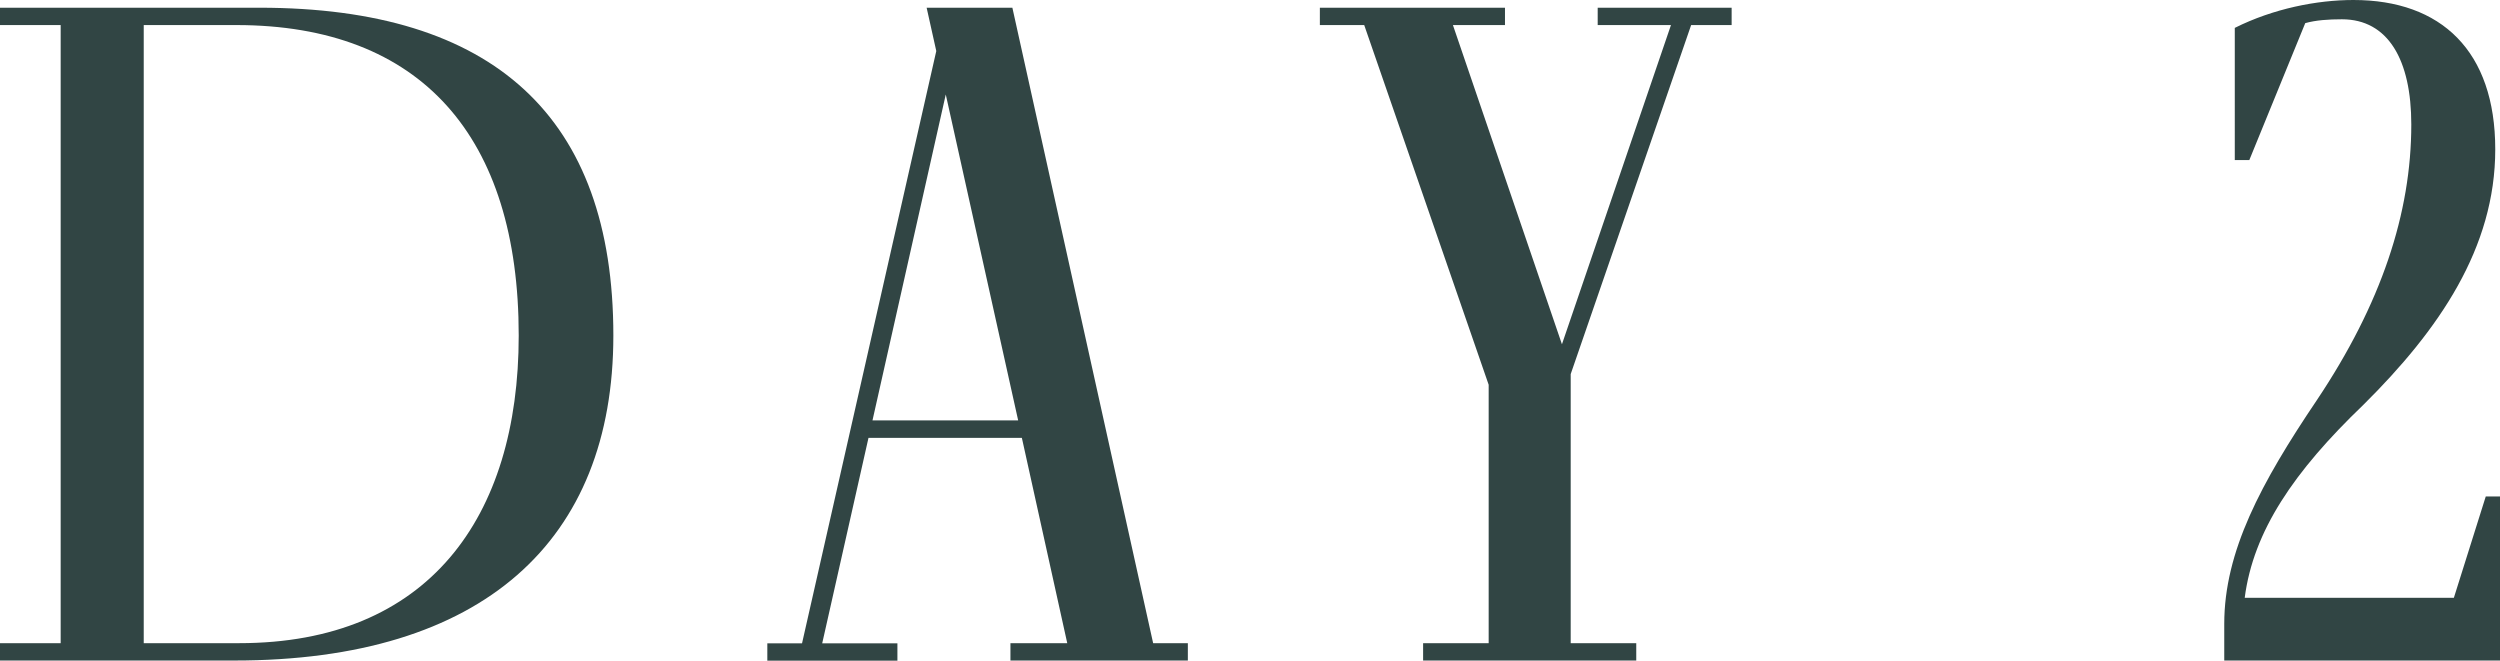
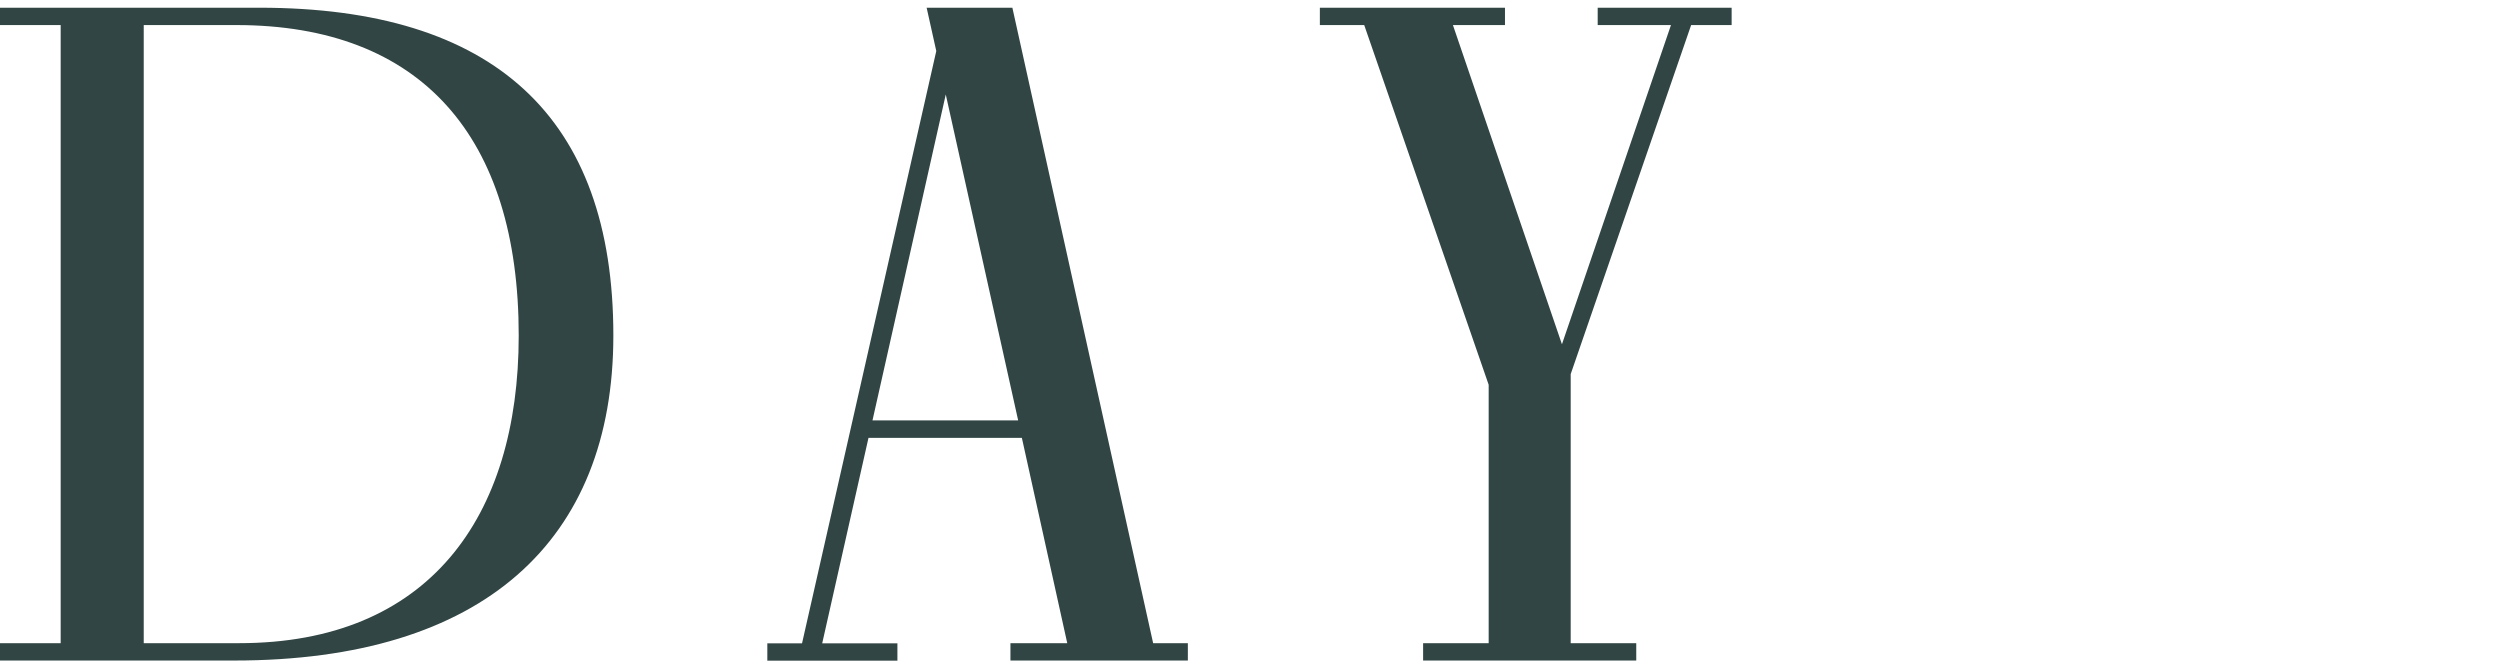
<svg xmlns="http://www.w3.org/2000/svg" id="_レイヤー_2" width="168.54" height="44.53" viewBox="0 0 168.54 44.53">
  <defs>
    <style>.cls-1{fill:#314544;}</style>
  </defs>
  <g id="contents">
    <g>
      <path class="cls-1" d="M0,1.69V.52H17.49c15.79,0,23.86,7.35,23.86,22.1,0,13.85-8.78,21.91-25.55,21.91H0v-1.17H4.09V1.69H0ZM16.12,43.36c12.74,0,18.85-8.45,18.85-20.74C34.97,9.23,28.41,1.69,15.93,1.69h-6.24V43.36h6.43Z" />
      <path class="cls-1" d="M80.08,43.36v1.17h-11.96v-1.17h3.83l-3.06-13.84h-10.34l-3.12,13.85h5.07v1.17h-8.77v-1.17h2.34L63.12,3.44l-.65-2.92h5.78l9.49,42.84h2.34Zm-11.44-15.02l-4.88-21.97-4.94,21.97h9.81Z" />
      <path class="cls-1" d="M116.74,.52V1.69h-2.73l-8.12,23.53v18.14h4.42v1.17h-14.37v-1.17h4.42V25.94L91.97,1.69h-2.99V.52h12.48V1.69h-3.51l7.35,21.52L112.65,1.69h-4.94V.52h9.03Z" />
-       <path class="cls-1" d="M168.54,33.48v11.05h-18.59v-2.47c0-4.88,2.47-9.49,6.24-15.08,4.35-6.5,6.37-12.61,6.37-18.59,0-4.35-1.56-7.09-4.68-7.09-.91,0-1.76,.06-2.47,.26l-3.77,9.23h-.98V1.88c2.6-1.3,5.53-1.88,8-1.88,5.92,0,9.56,3.44,9.56,10.07s-3.77,12.15-8.9,17.23c-4.68,4.49-7.41,8.51-7.99,13h14.1l2.15-6.83s.97,0,.97,0Z" />
    </g>
  </g>
</svg>